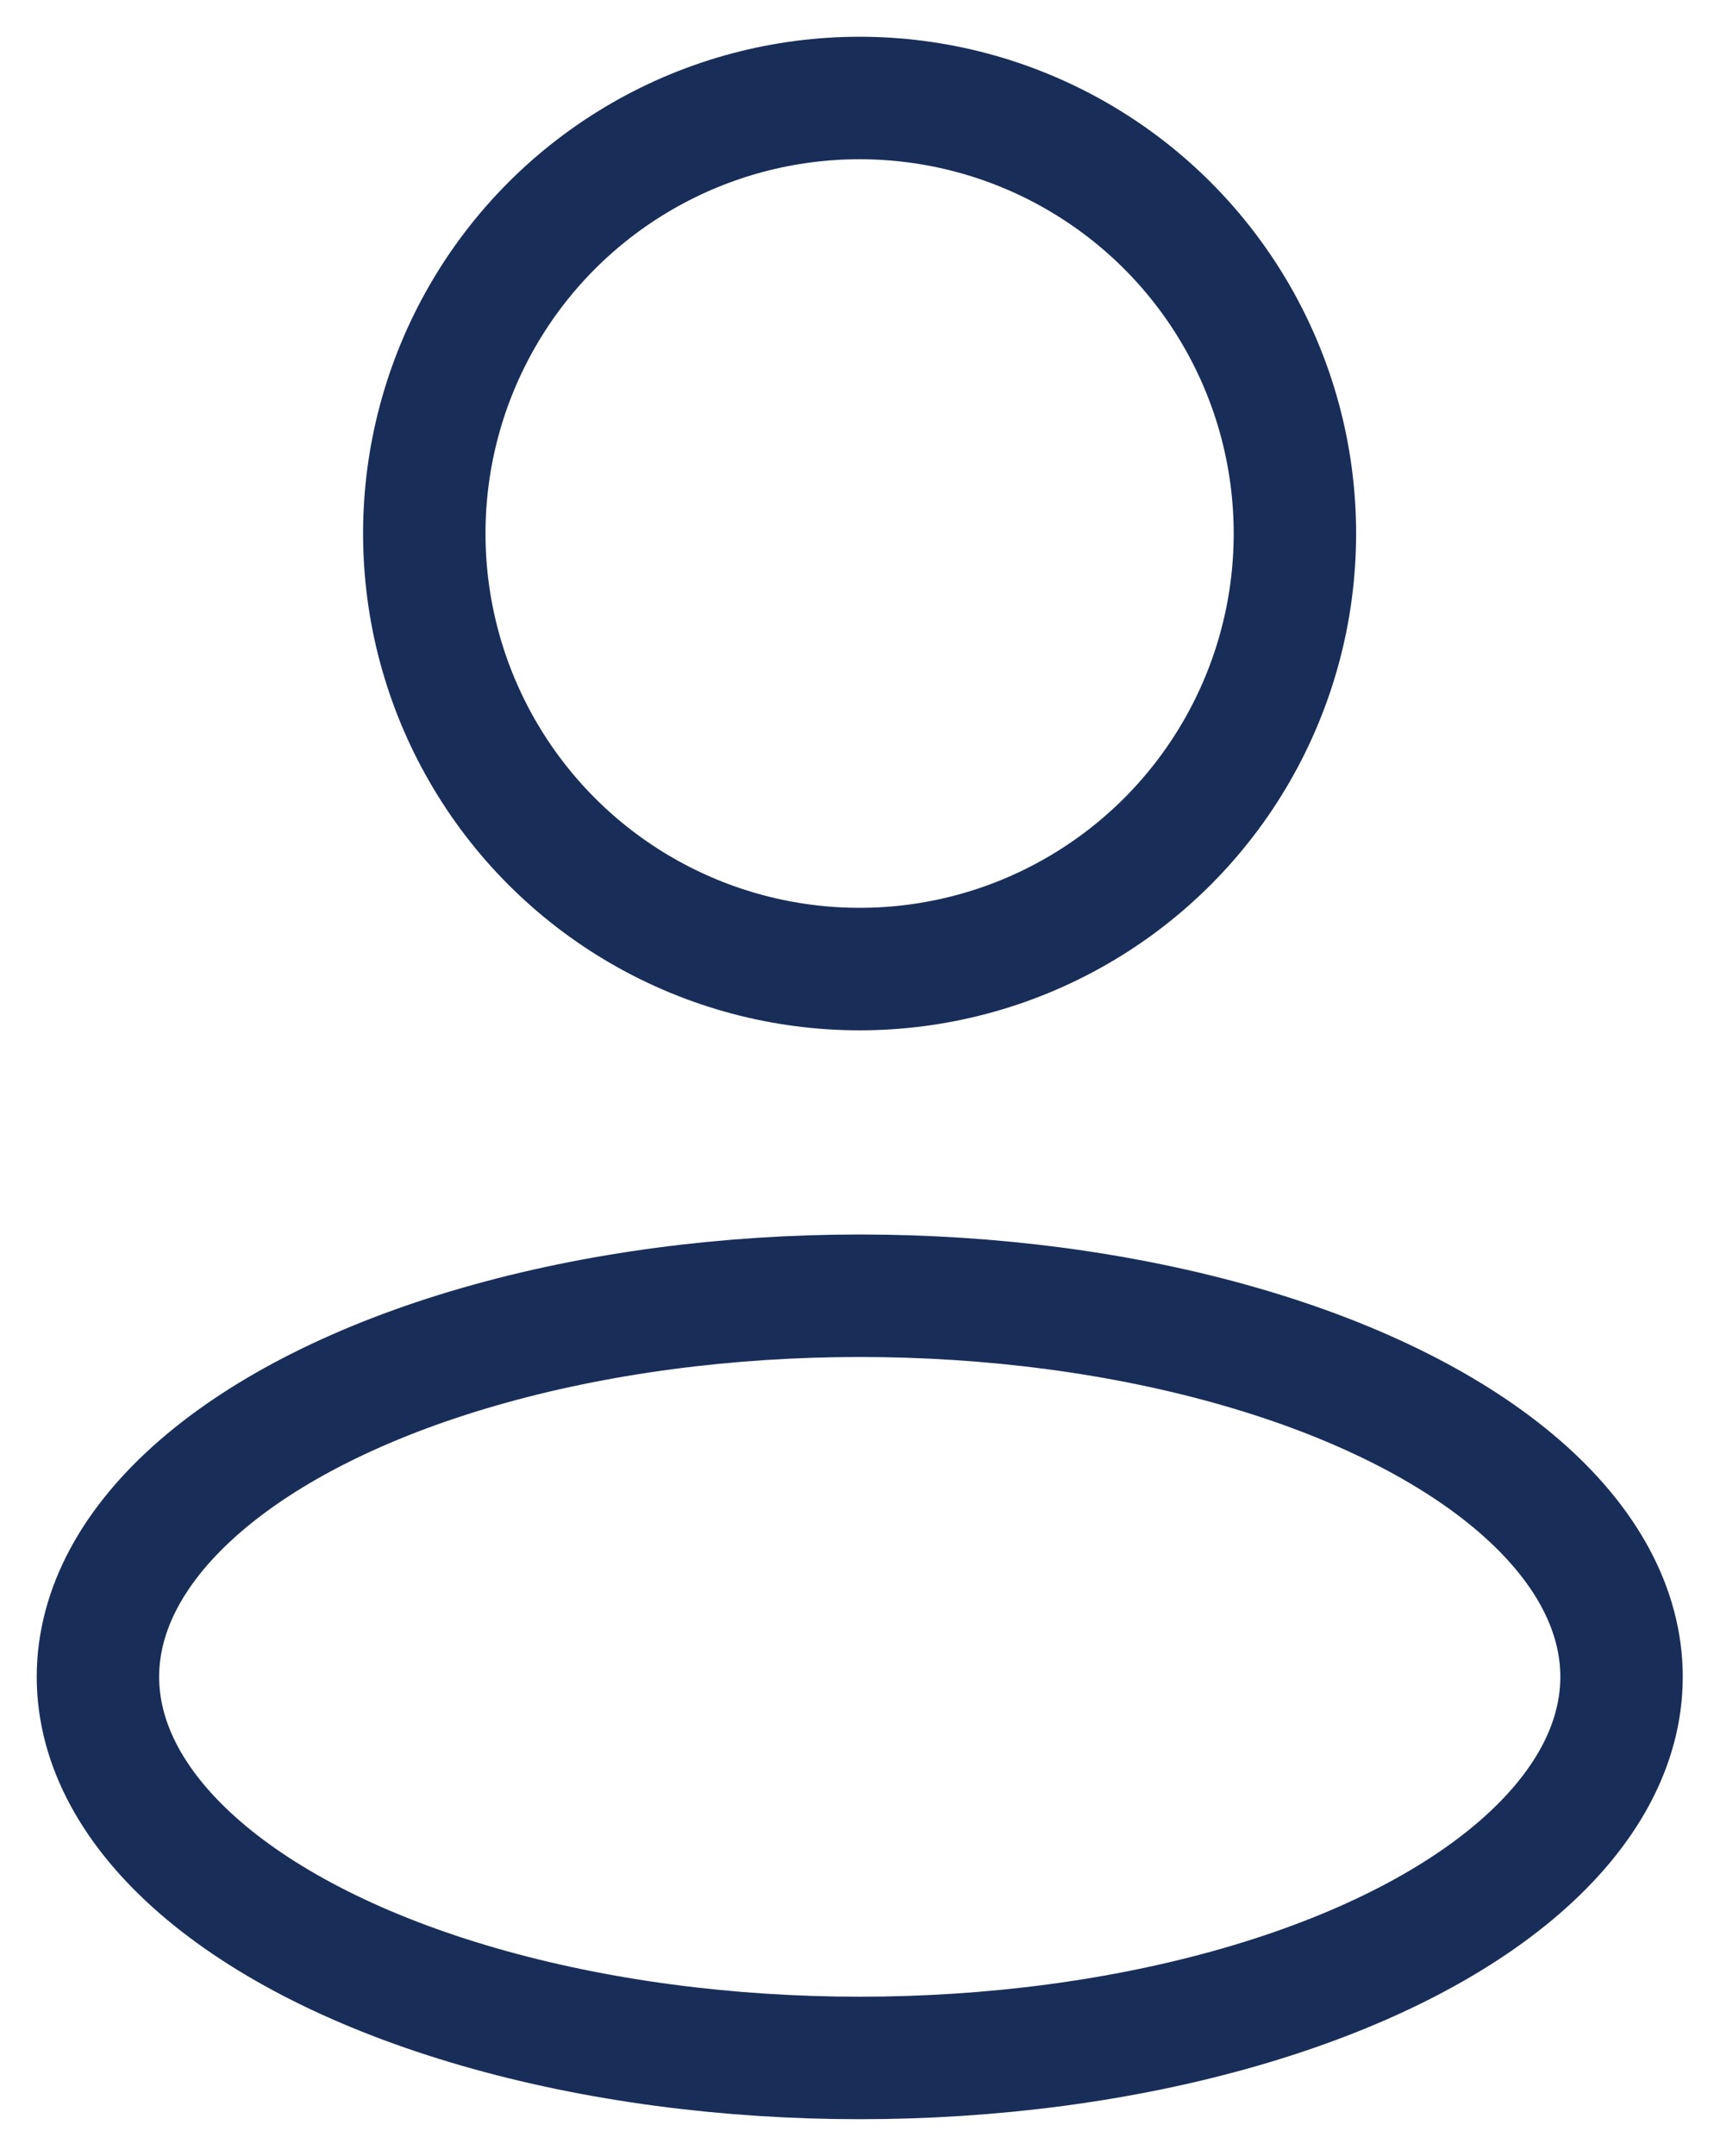
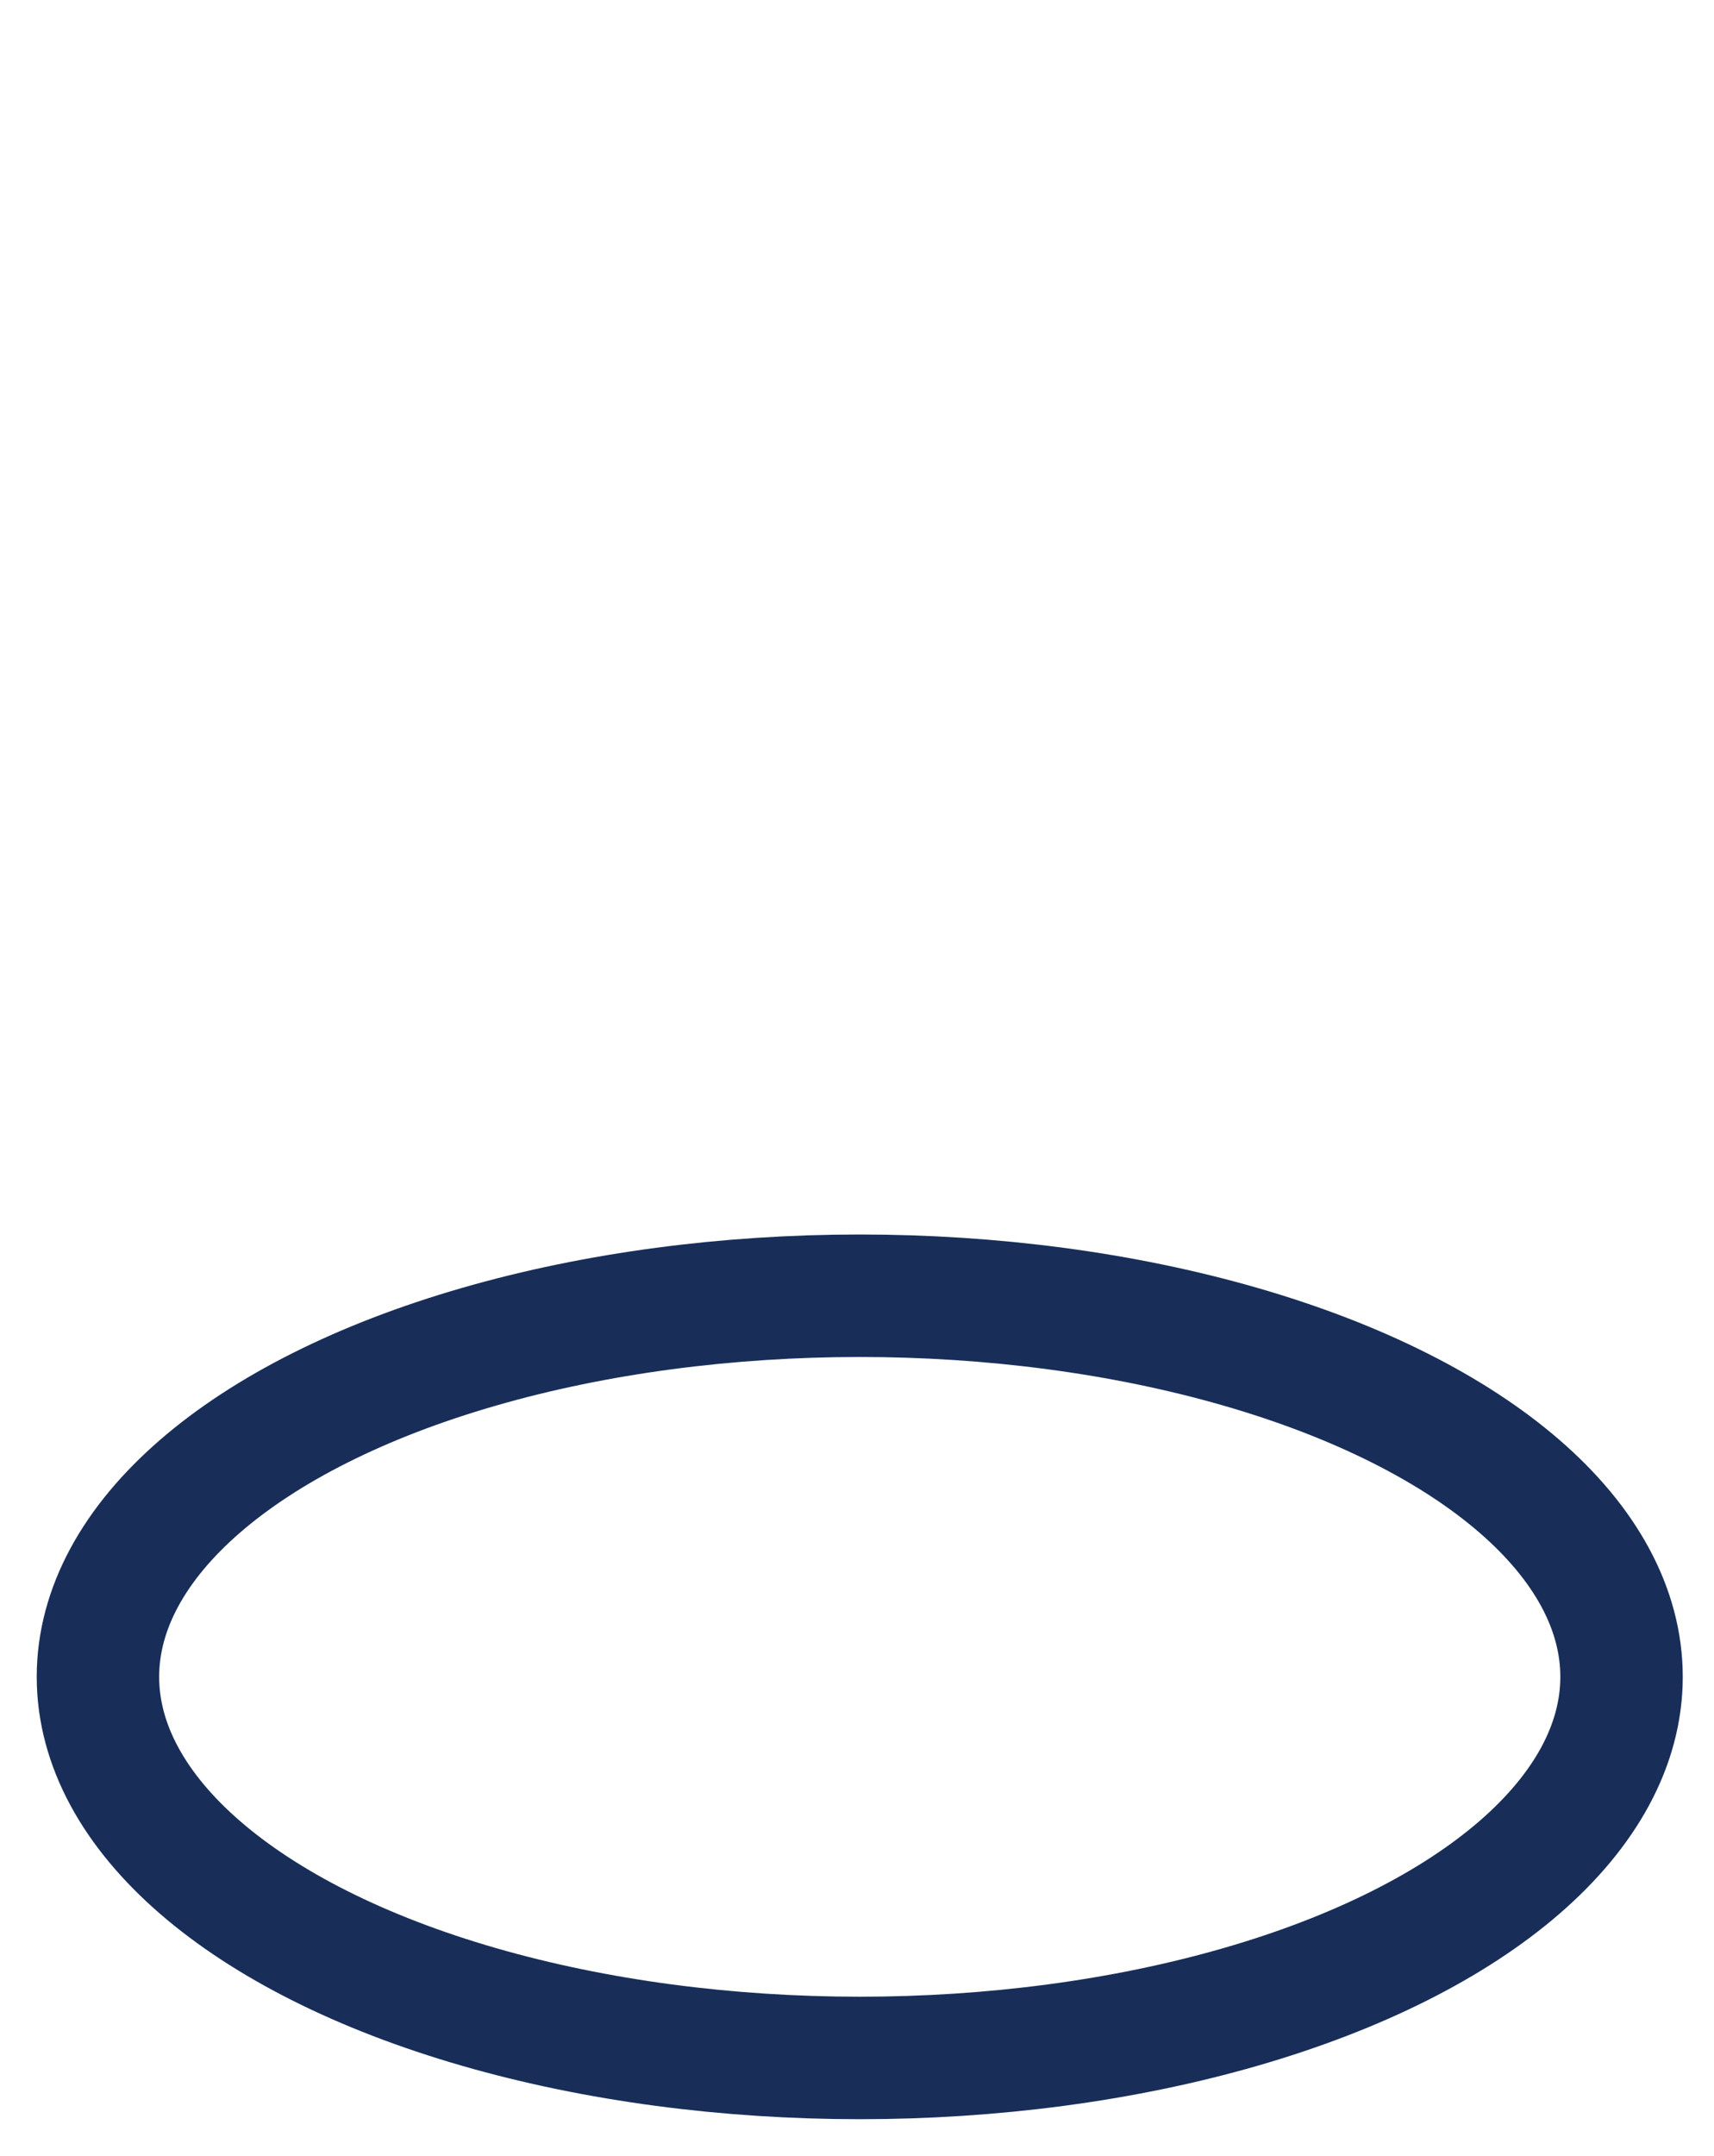
<svg xmlns="http://www.w3.org/2000/svg" width="35" height="44" viewBox="0 0 35 44" fill="none">
  <ellipse cx="17.556" cy="34.223" rx="15.556" ry="7.778" stroke="#182E59" stroke-width="2.5" stroke-linejoin="round" />
-   <ellipse cx="17.553" cy="10.889" rx="8.889" ry="8.889" stroke="#182E59" stroke-width="2.5" stroke-linejoin="round" />
</svg>